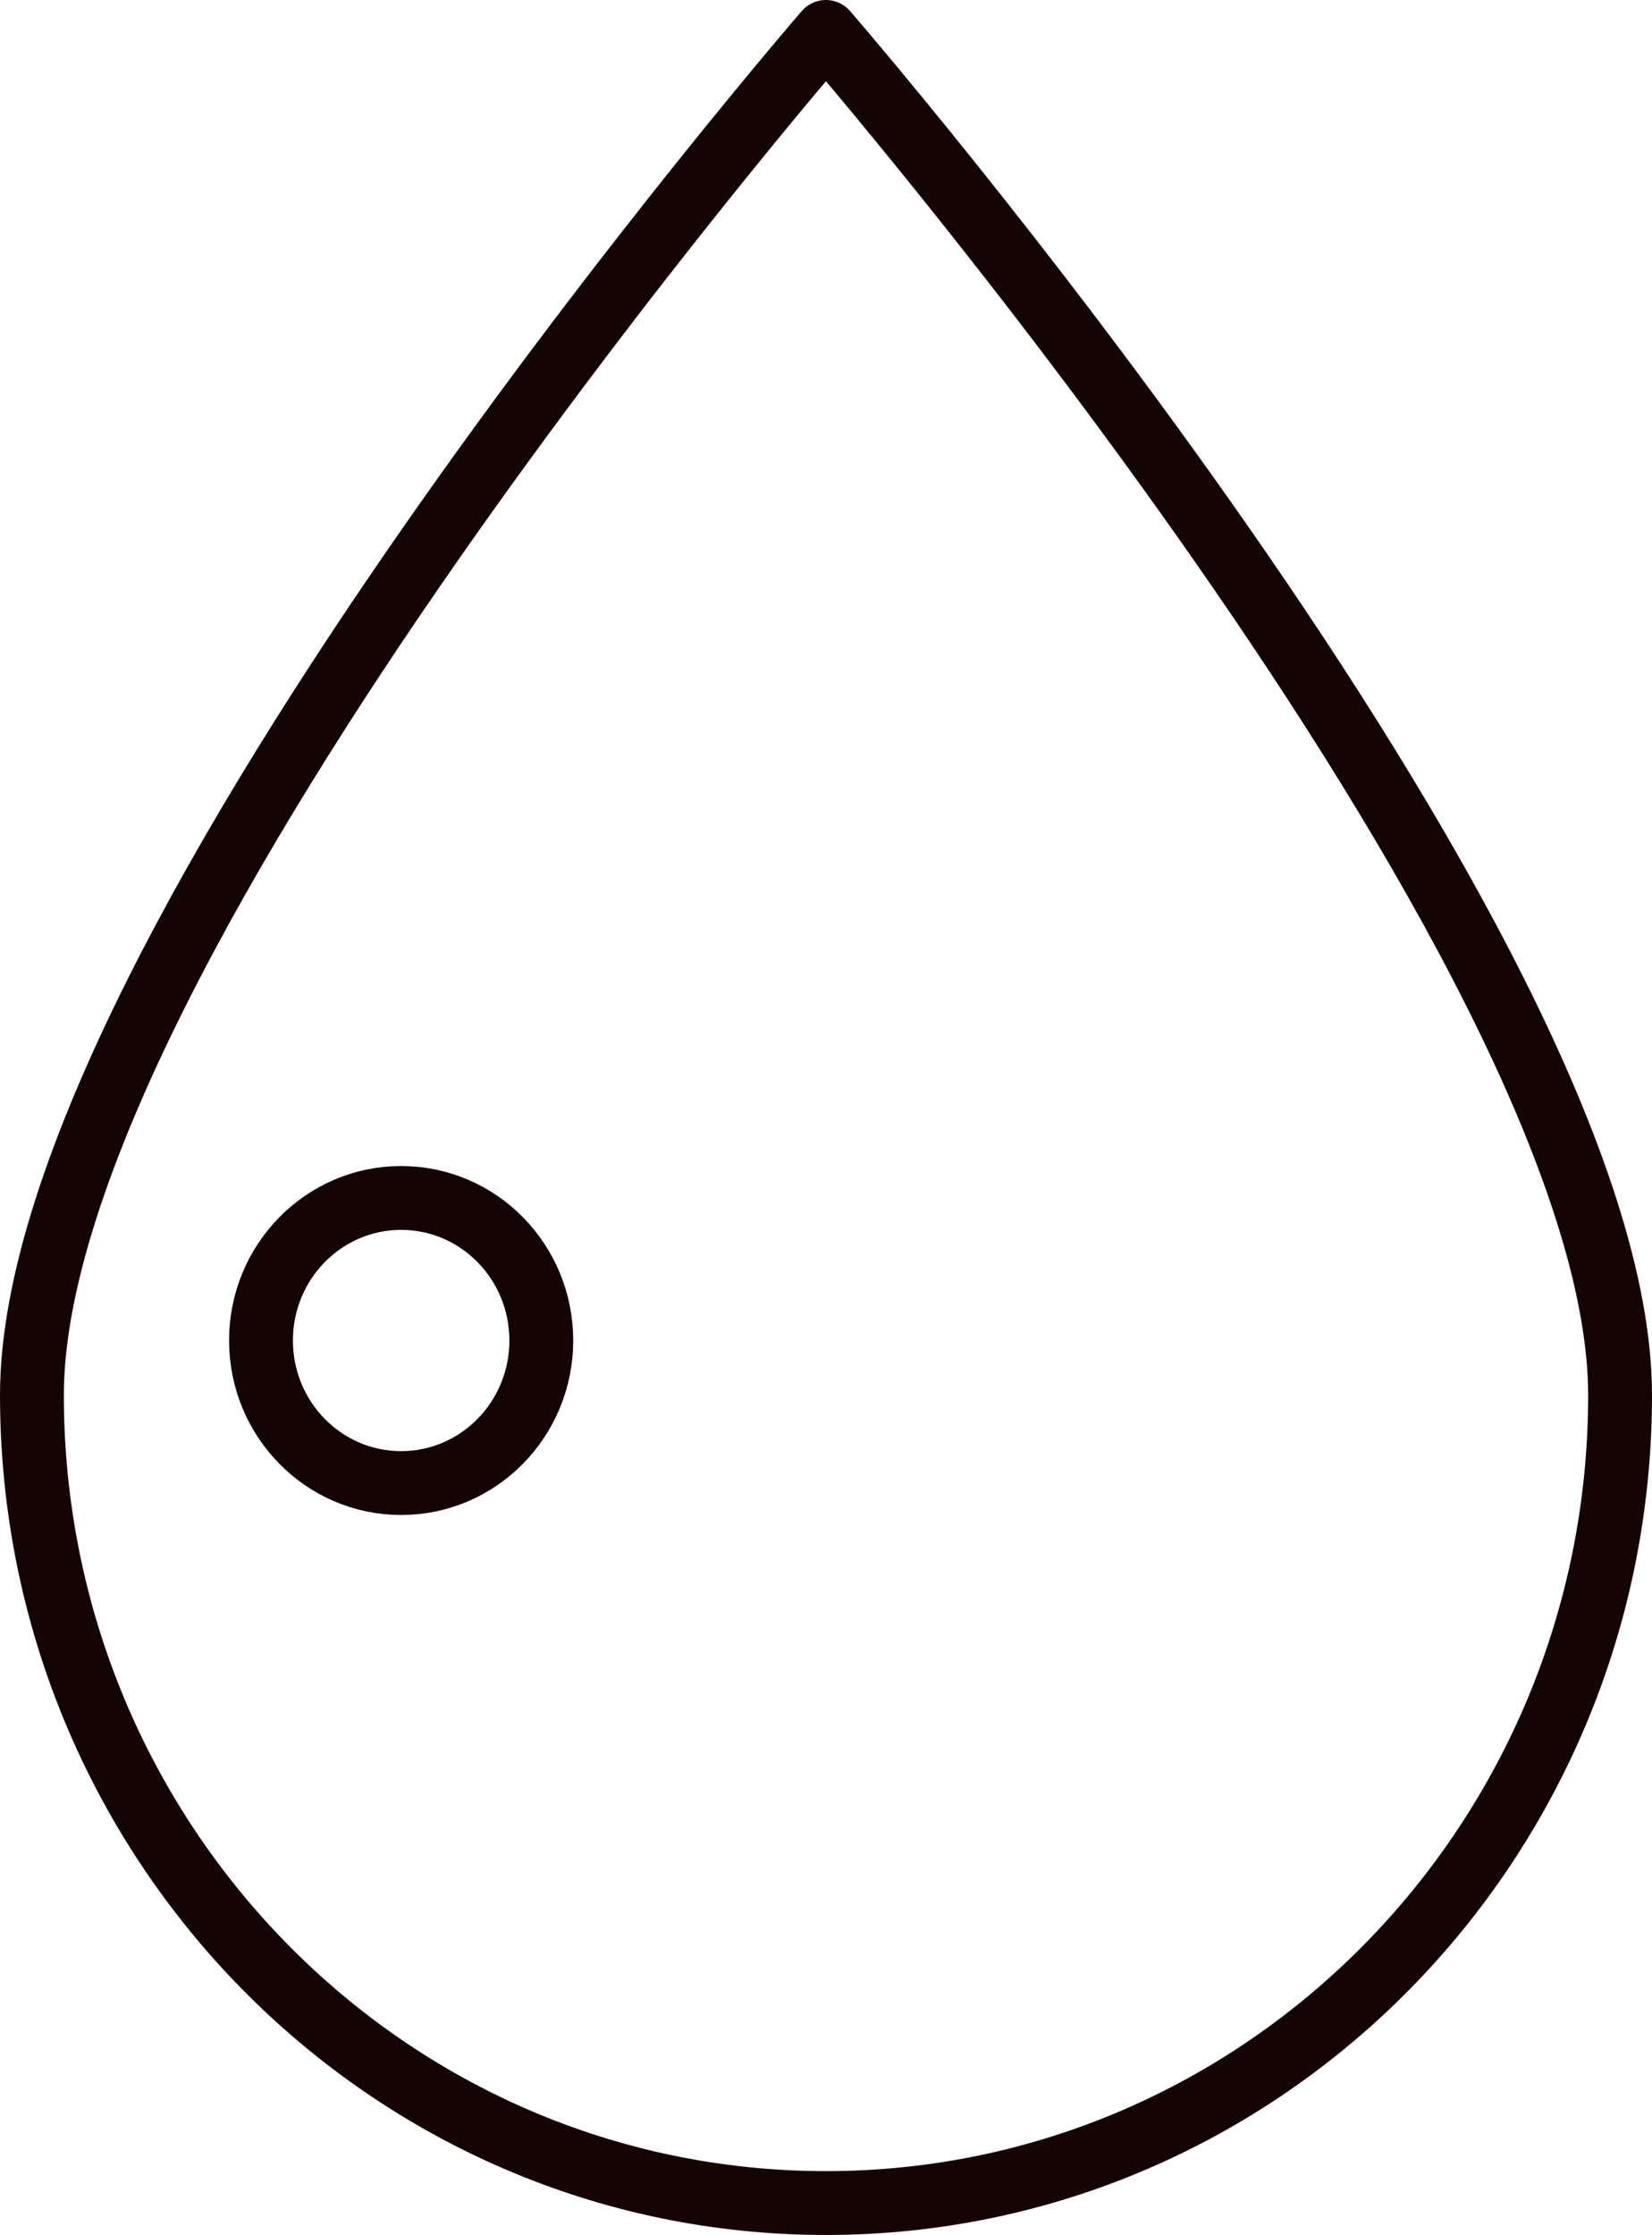
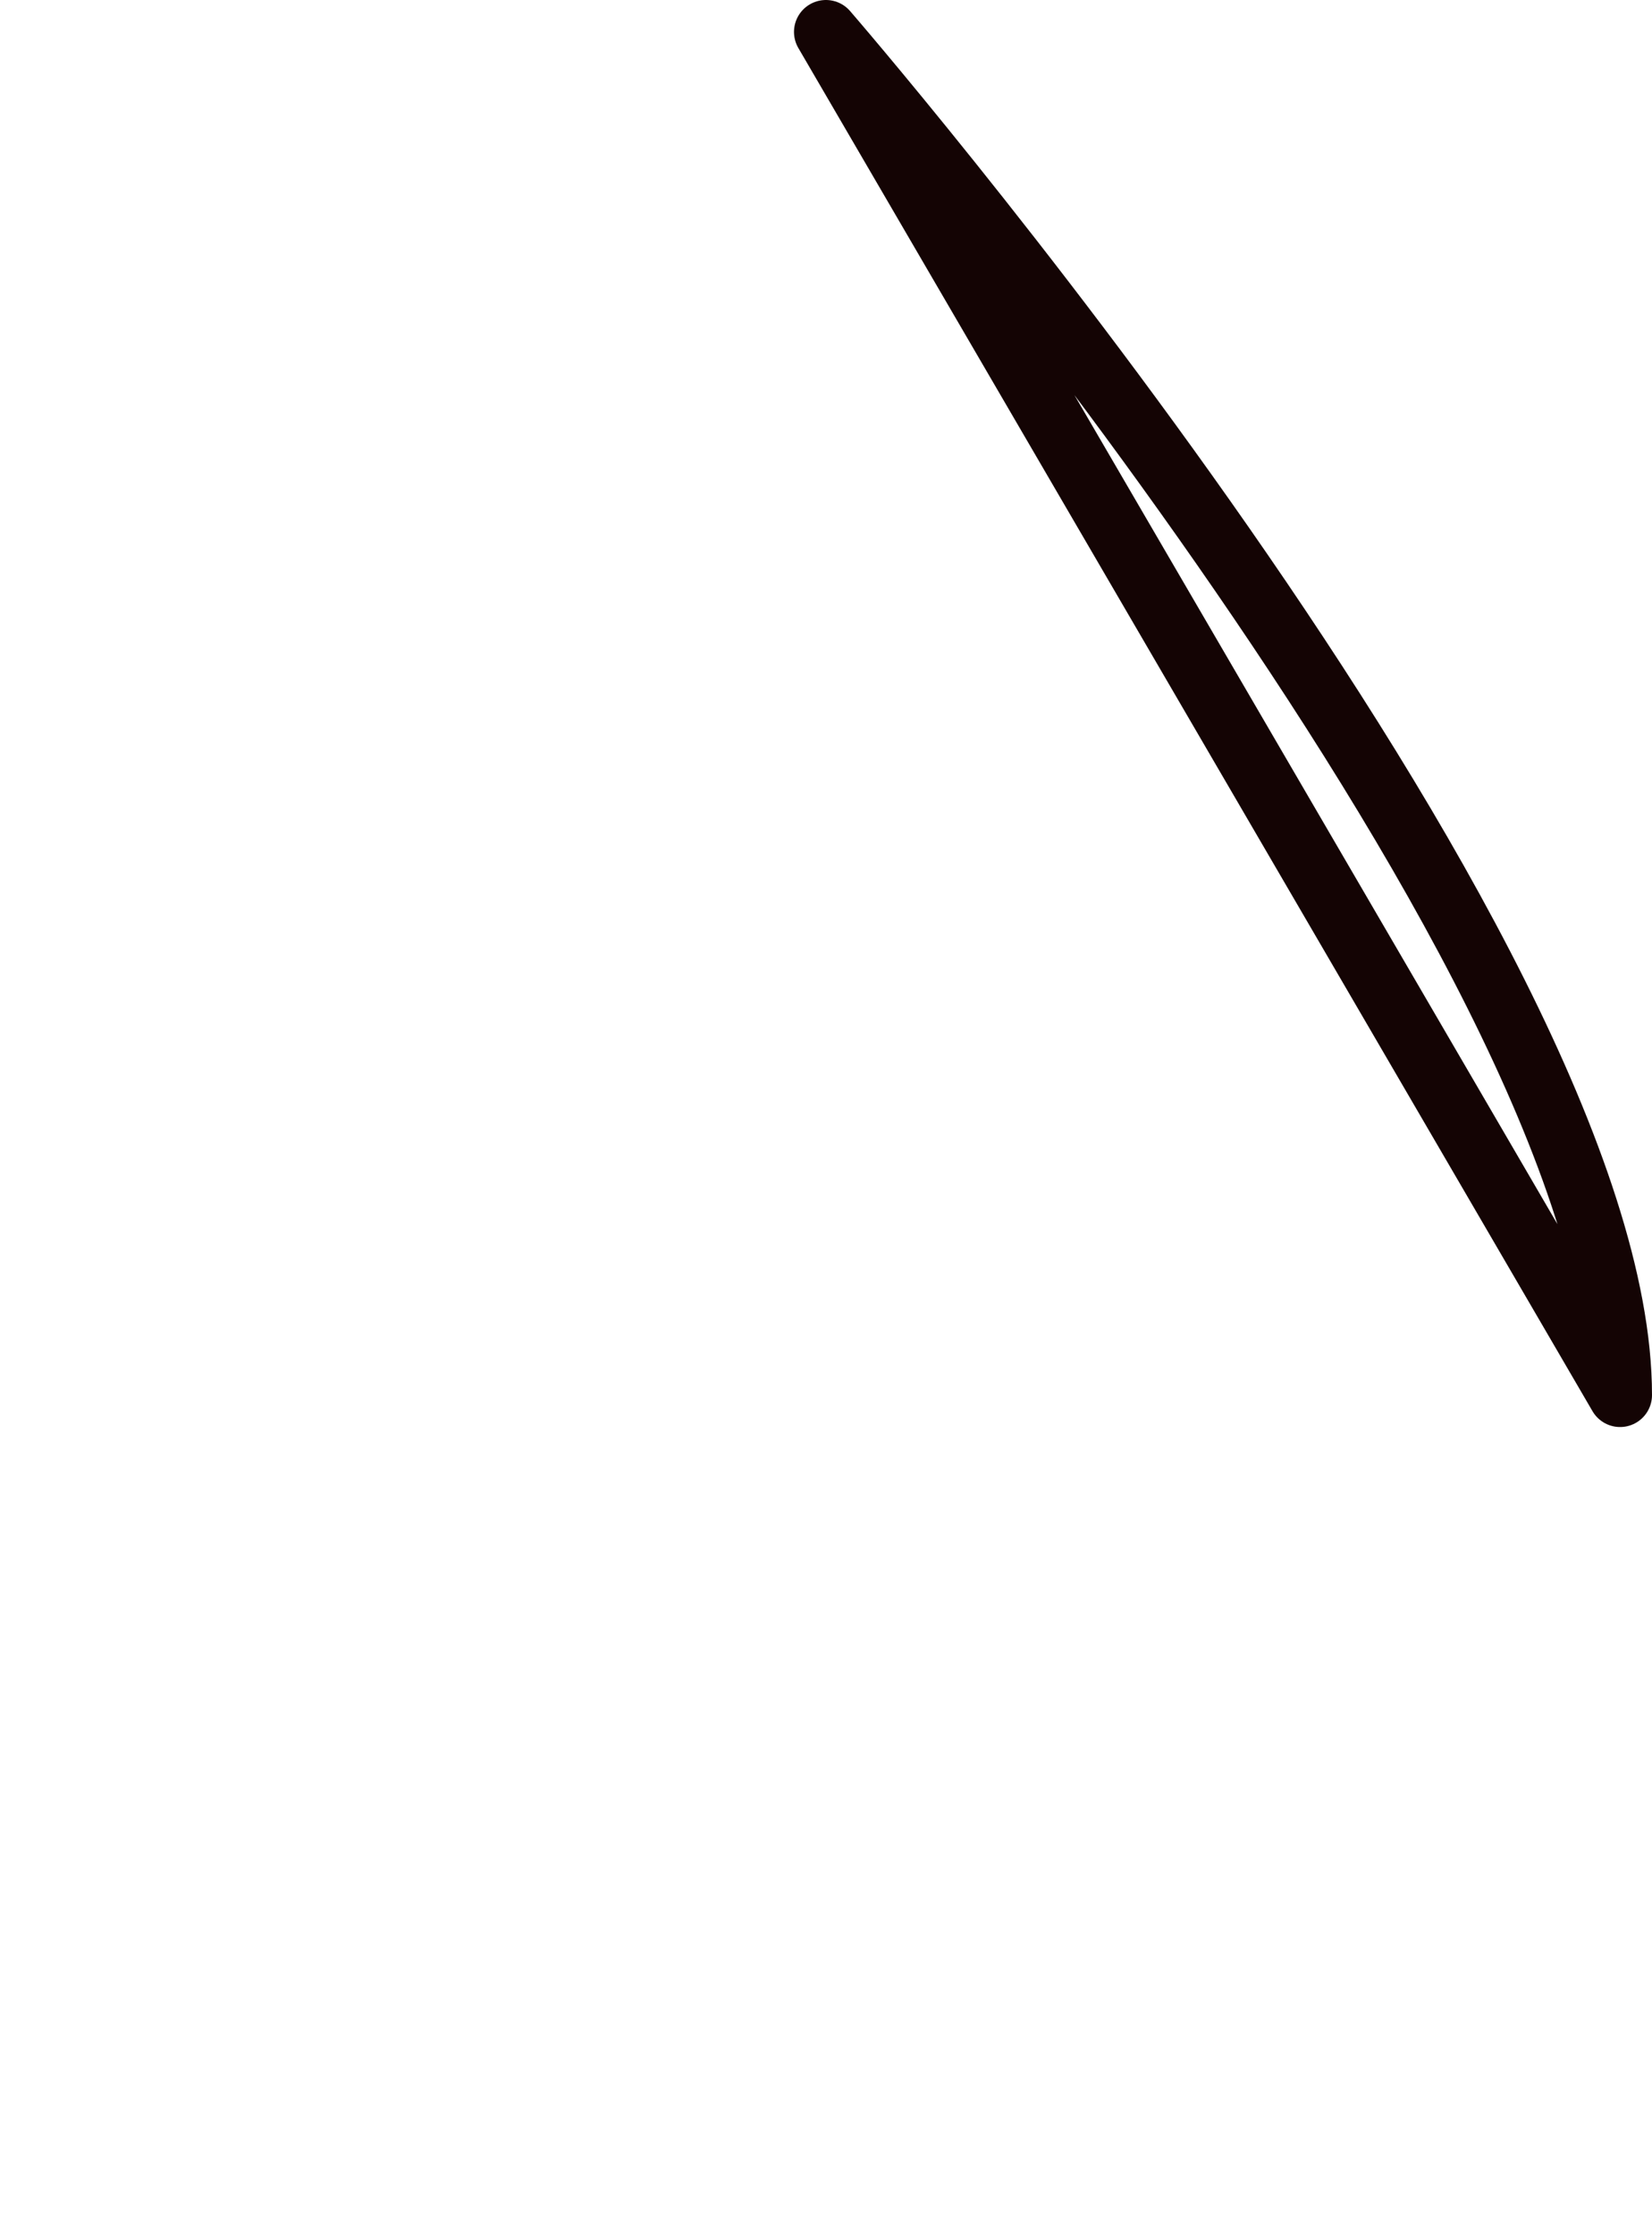
<svg xmlns="http://www.w3.org/2000/svg" viewBox="0 0 103.49 140">
  <defs>
    <style>.\33 {fill:none;stroke:#140404;stroke-linecap:round;stroke-linejoin:round;stroke-width:4px;}</style>
  </defs>
  <g id="Layer_2" data-name="Layer 2">
    <g id="VECTOR">
-       <path class="3" d="M101.49,87.39C101.49,59.44,51.74,2,51.74,2S2,59.44,2,87.39,24.27,138,51.74,138,101.49,115.34,101.49,87.39Z" />
-       <ellipse class="3" cx="25.13" cy="83.97" rx="8.78" ry="8.93" />
+       <path class="3" d="M101.49,87.39C101.49,59.44,51.74,2,51.74,2Z" />
    </g>
  </g>
</svg>